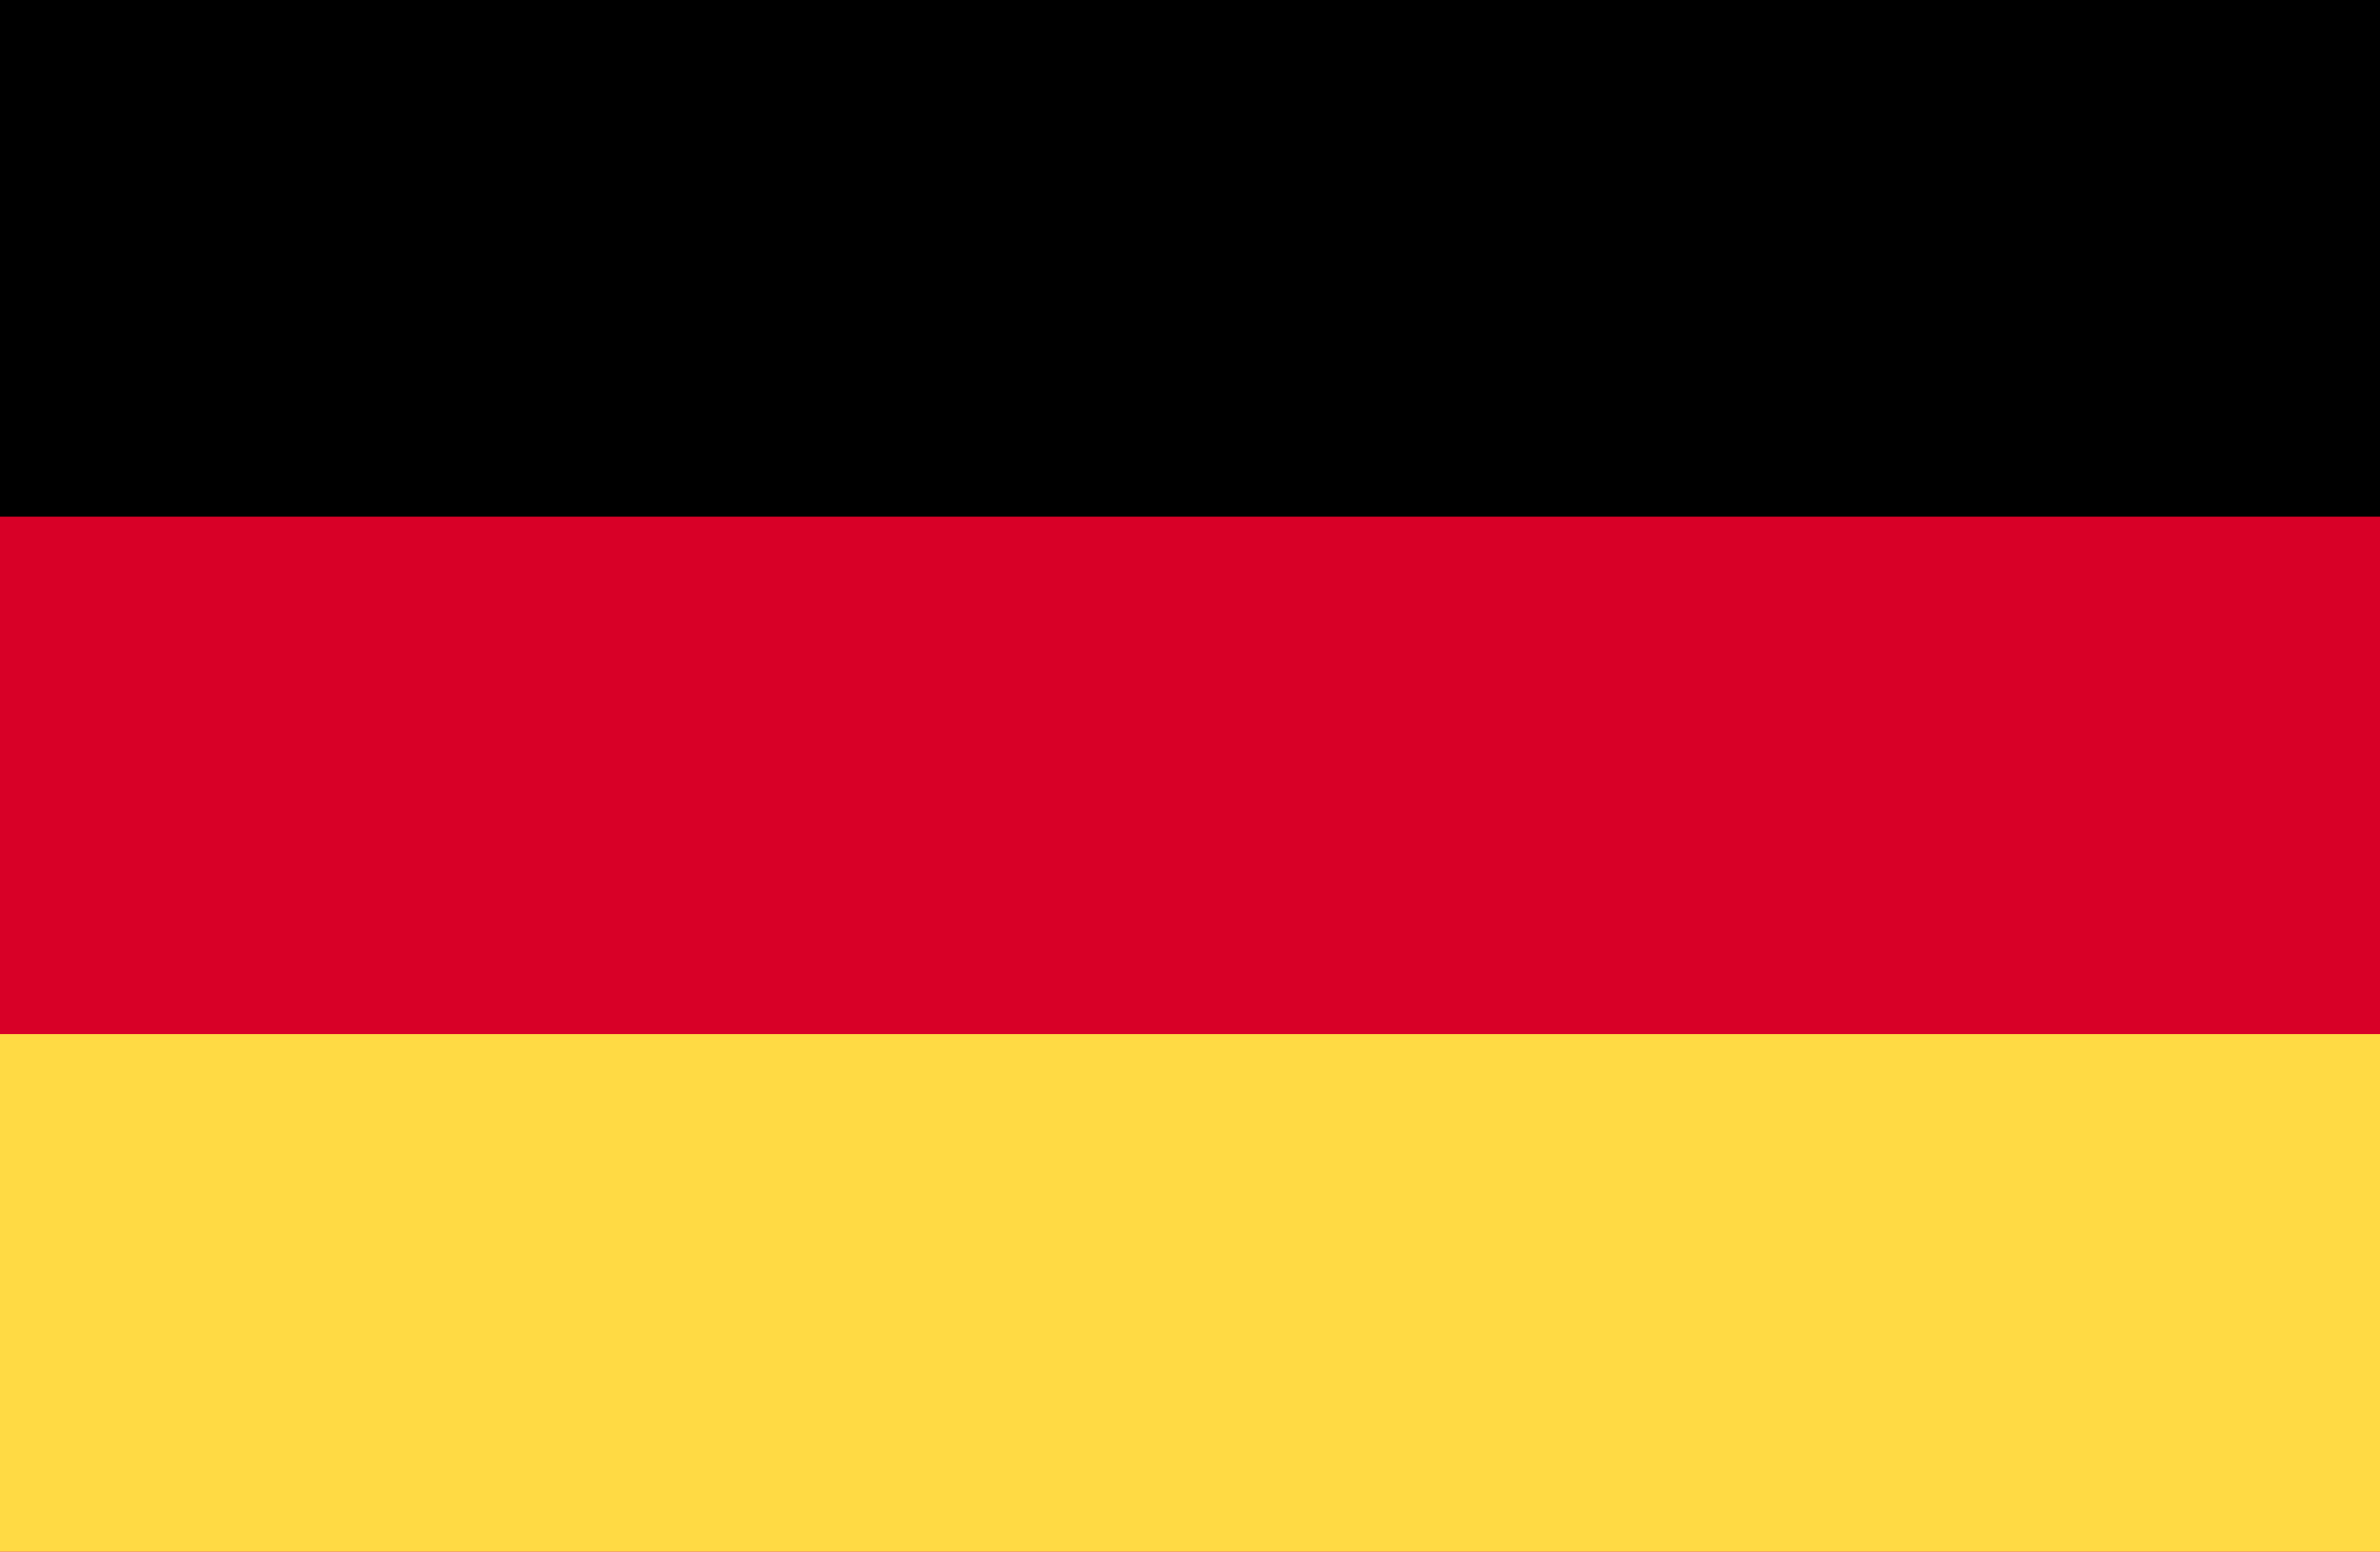
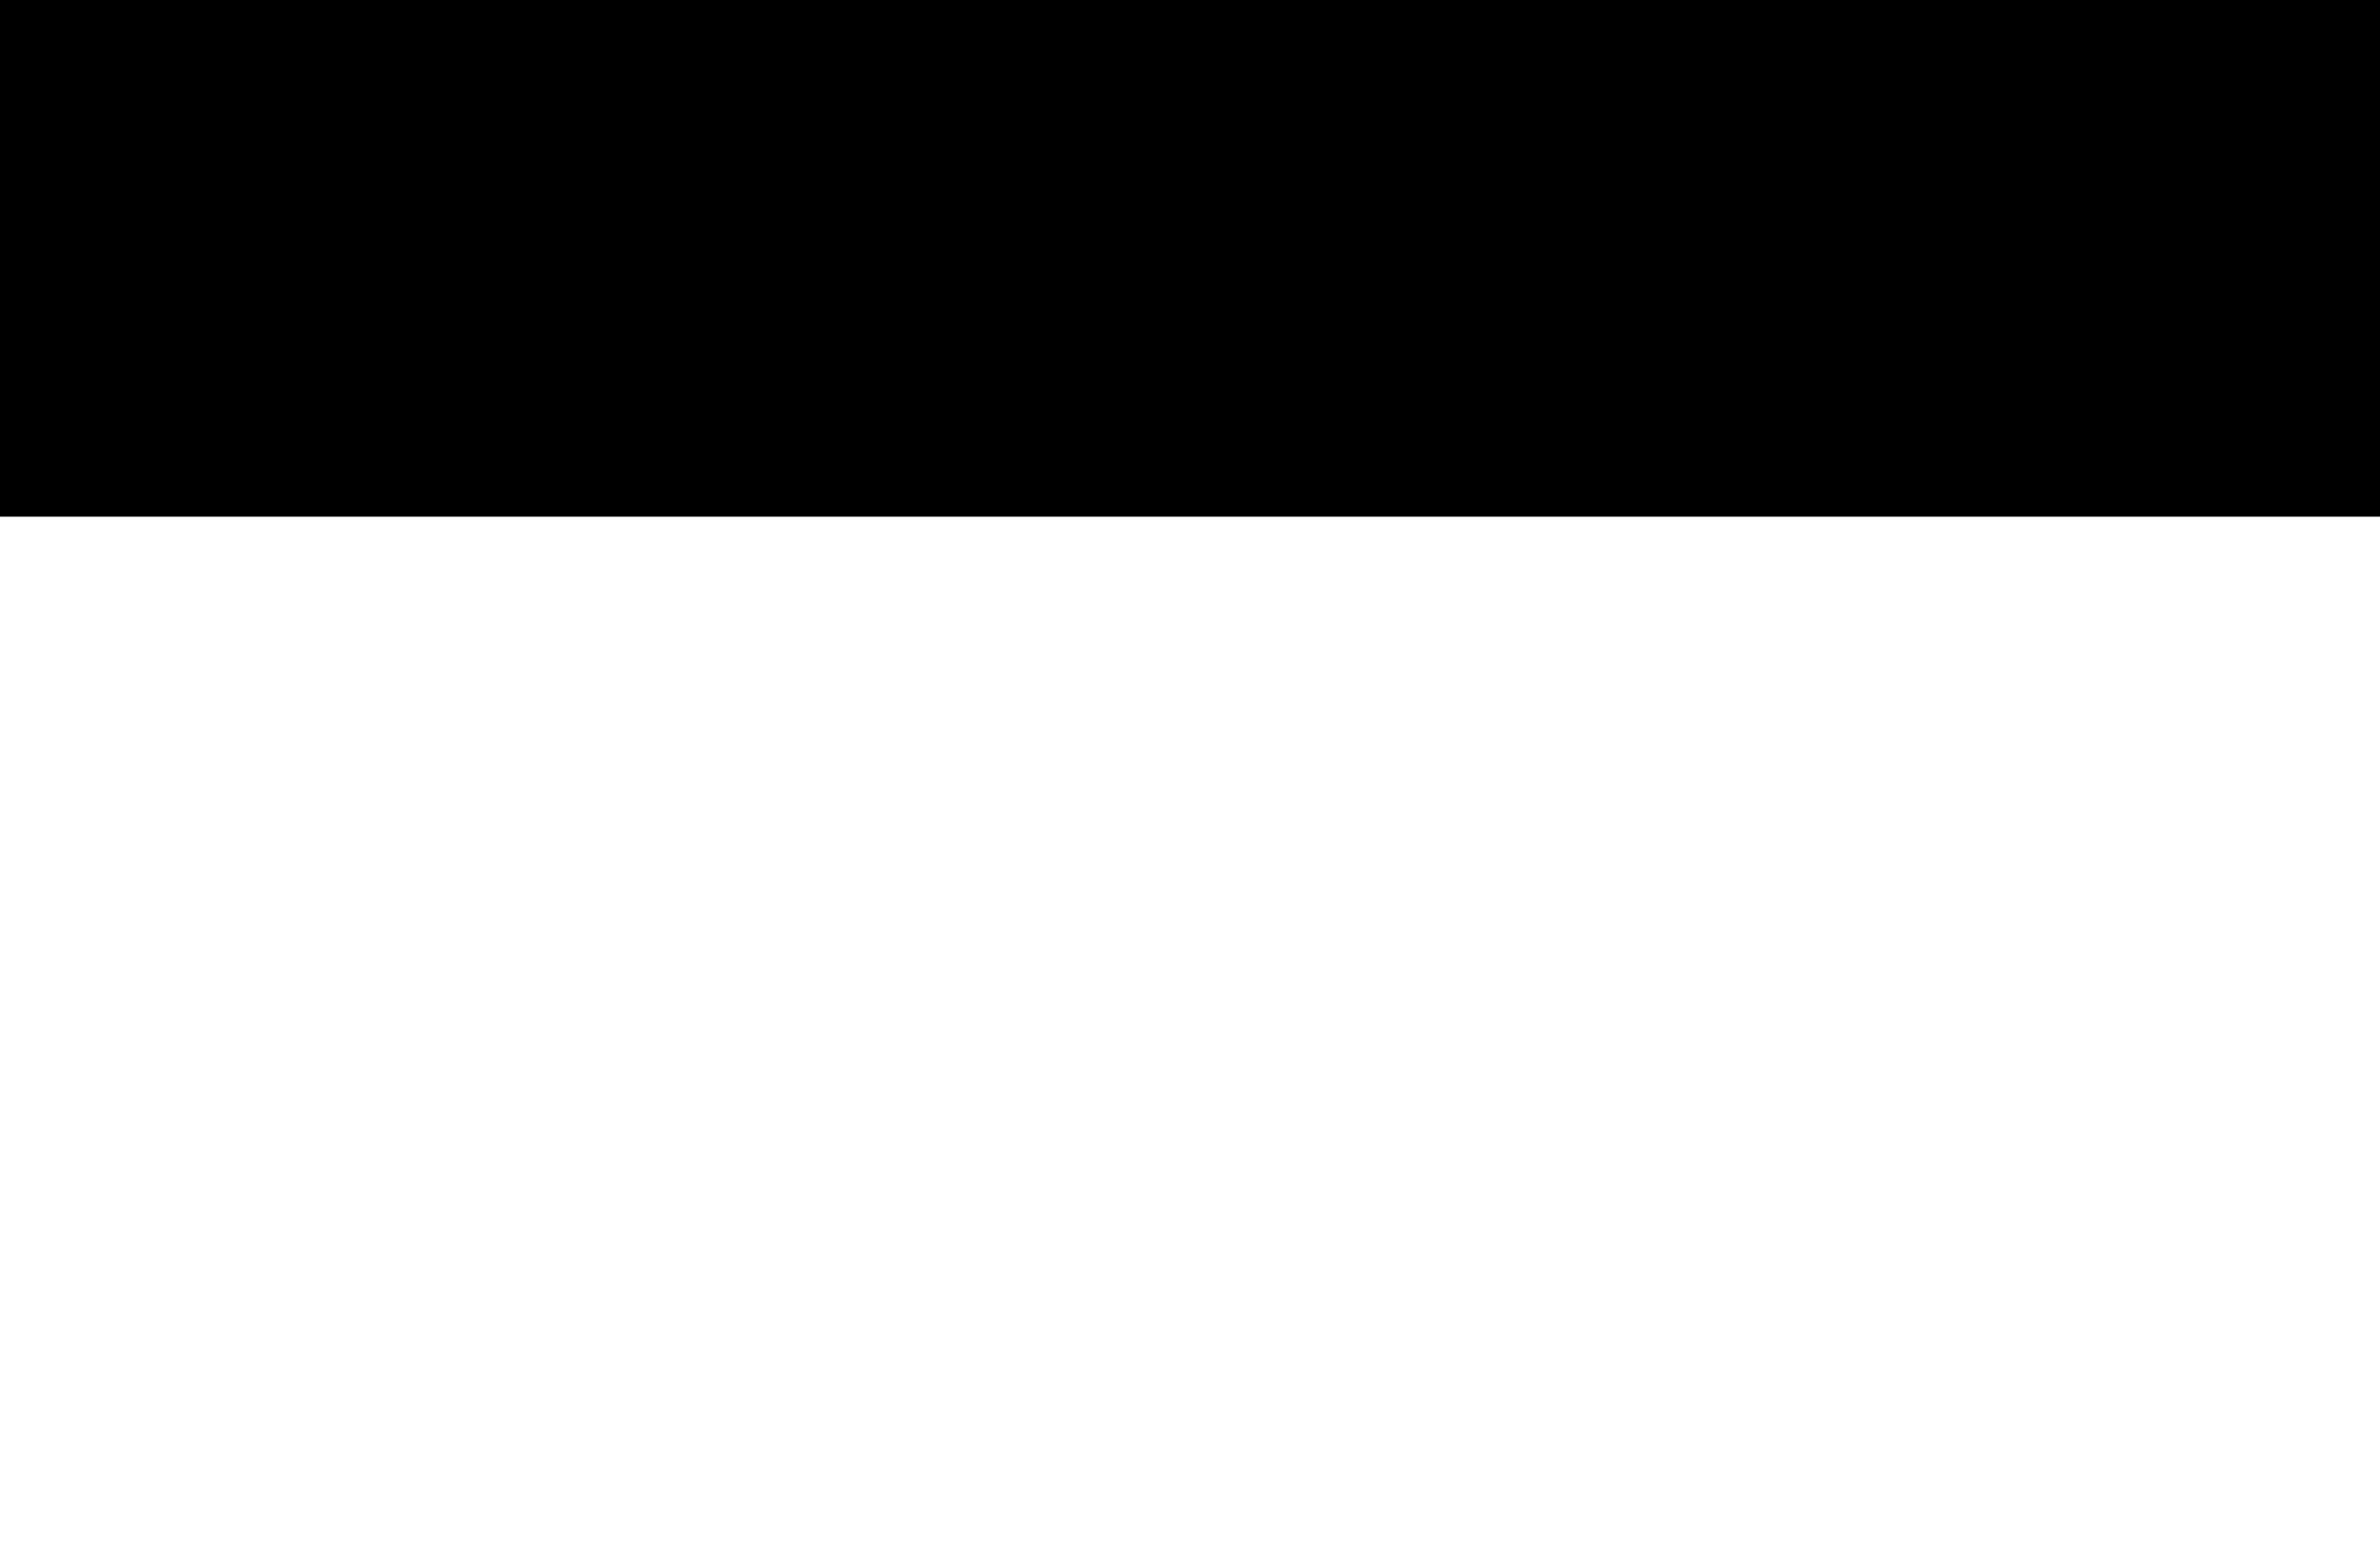
<svg xmlns="http://www.w3.org/2000/svg" width="23" height="15" viewBox="0 0 23 15" fill="none">
-   <path d="M0 -0.008H23V14.992H0V-0.008Z" fill="#D80027" />
  <path d="M0 -0.008H23V4.992H0V-0.008Z" fill="black" />
-   <path d="M0 9.992H23V14.992H0V9.992Z" fill="#FFDA44" />
</svg>